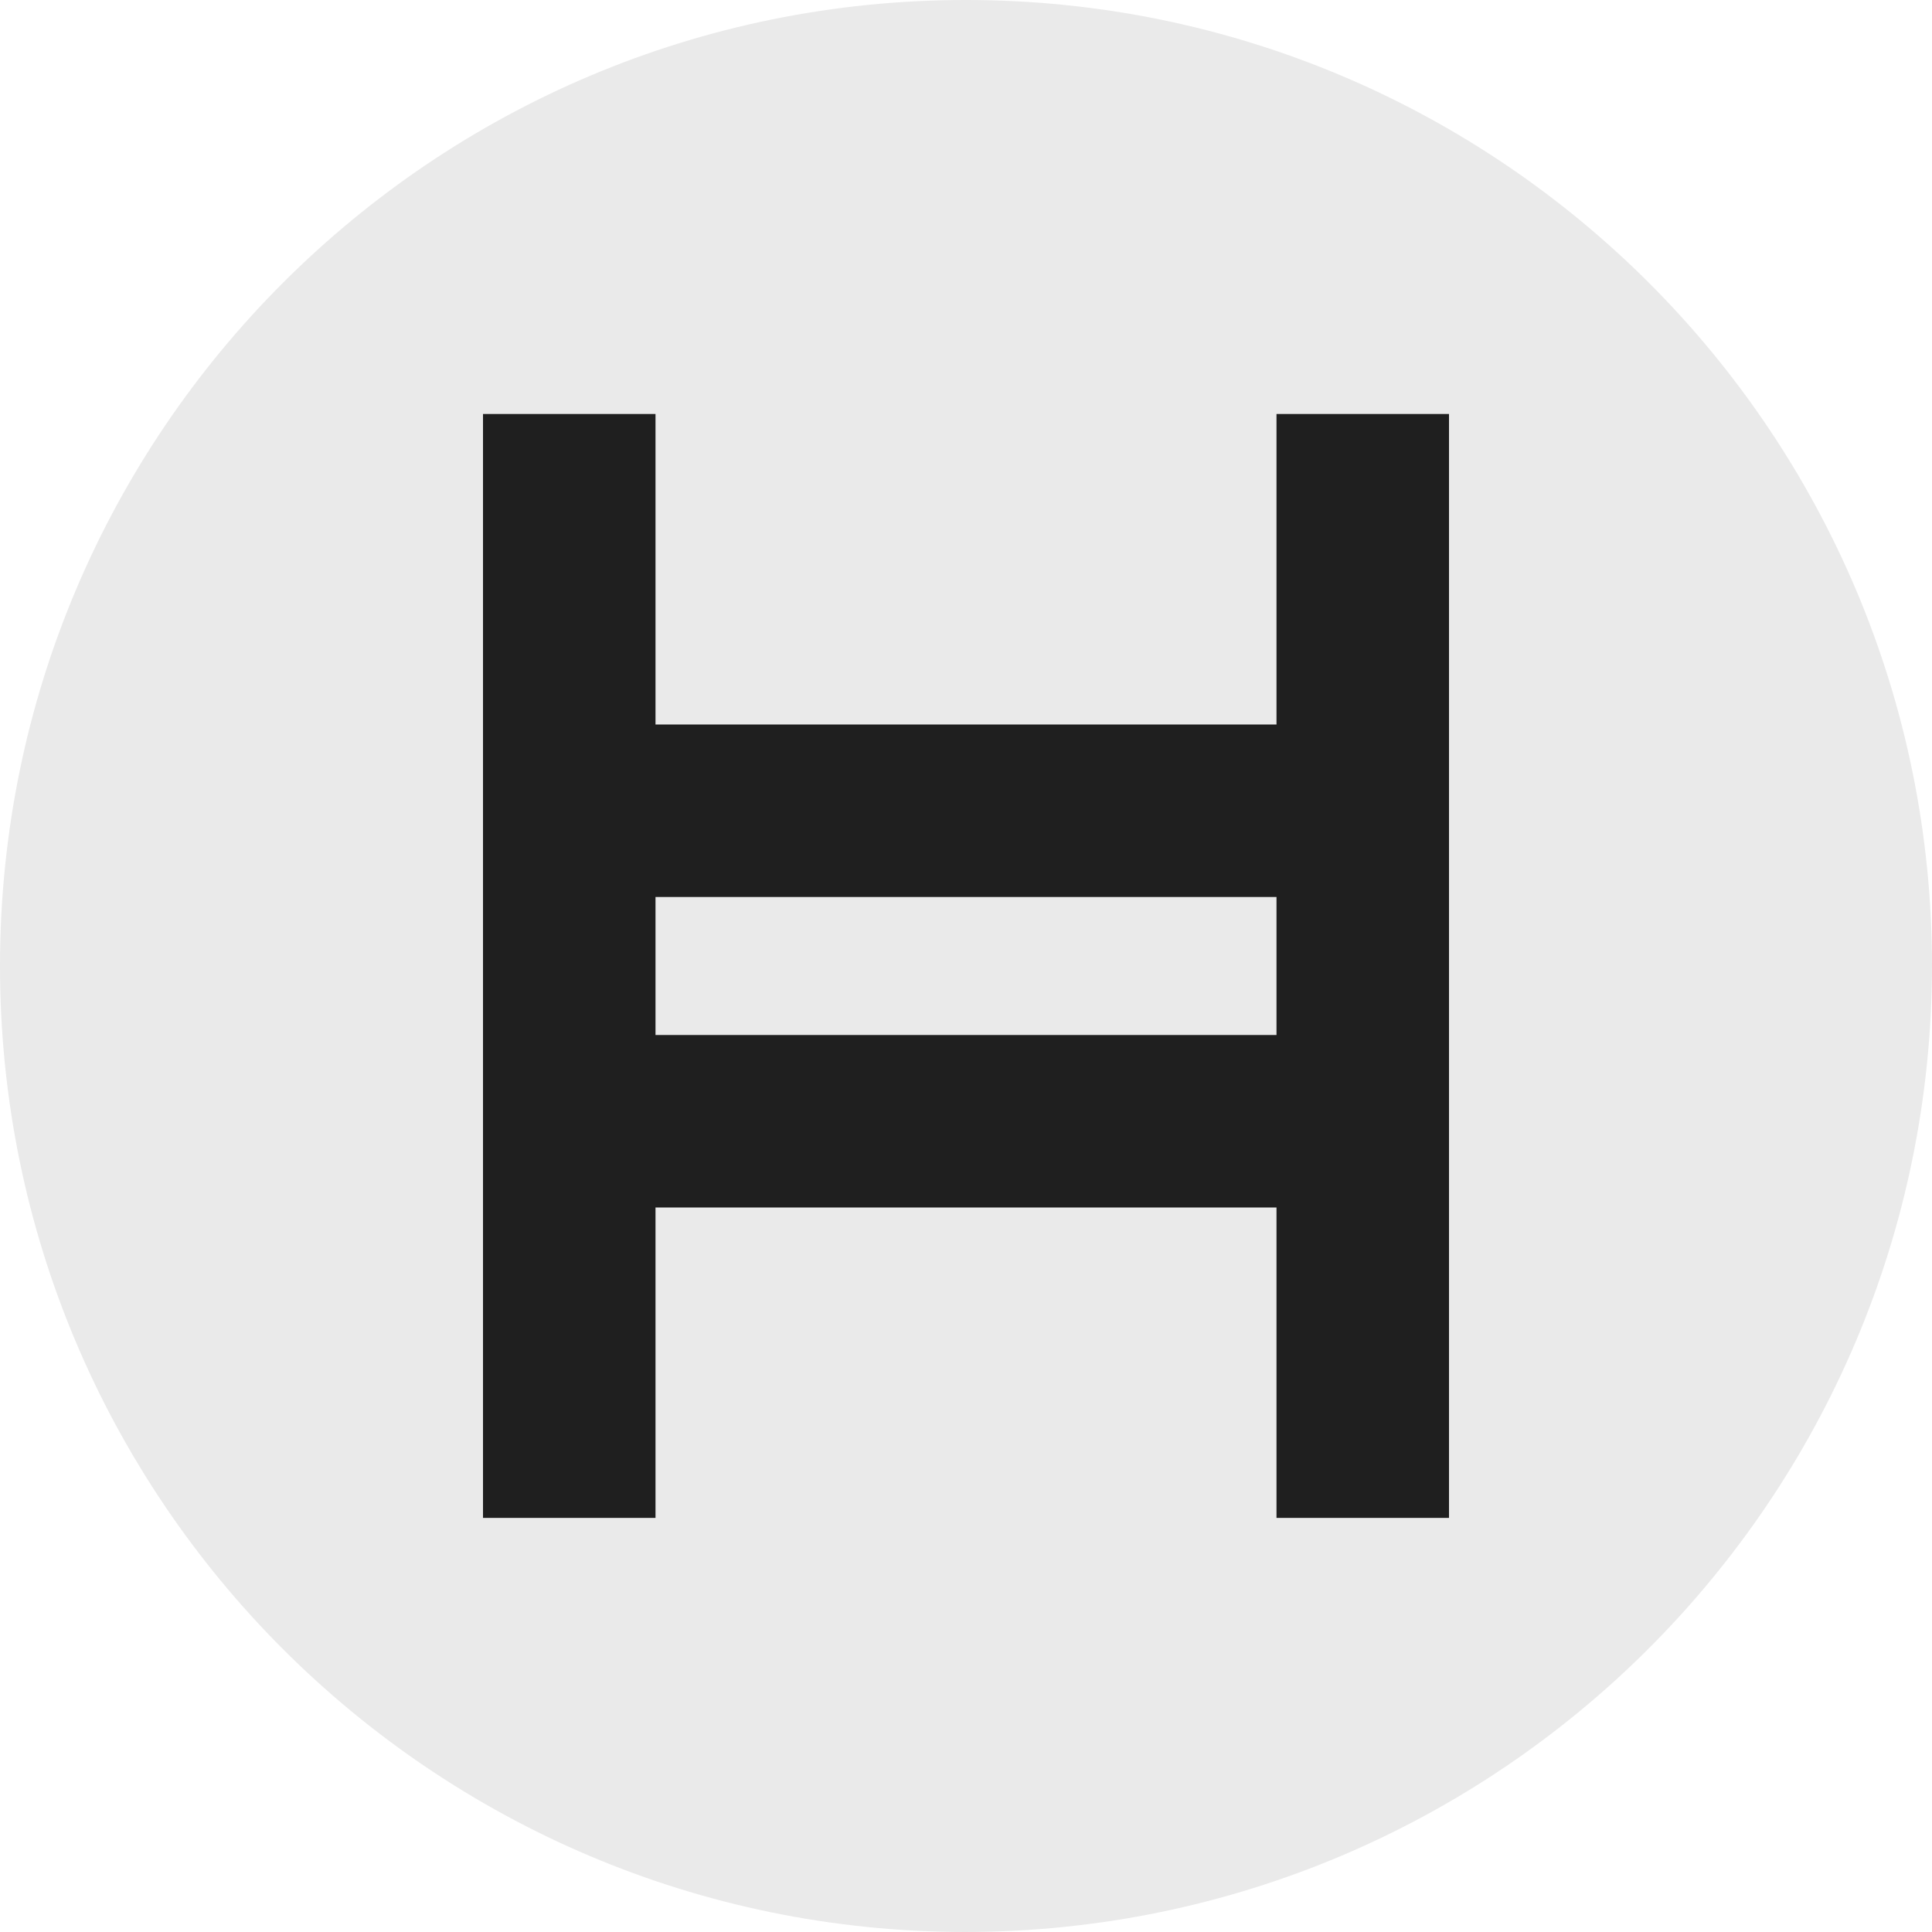
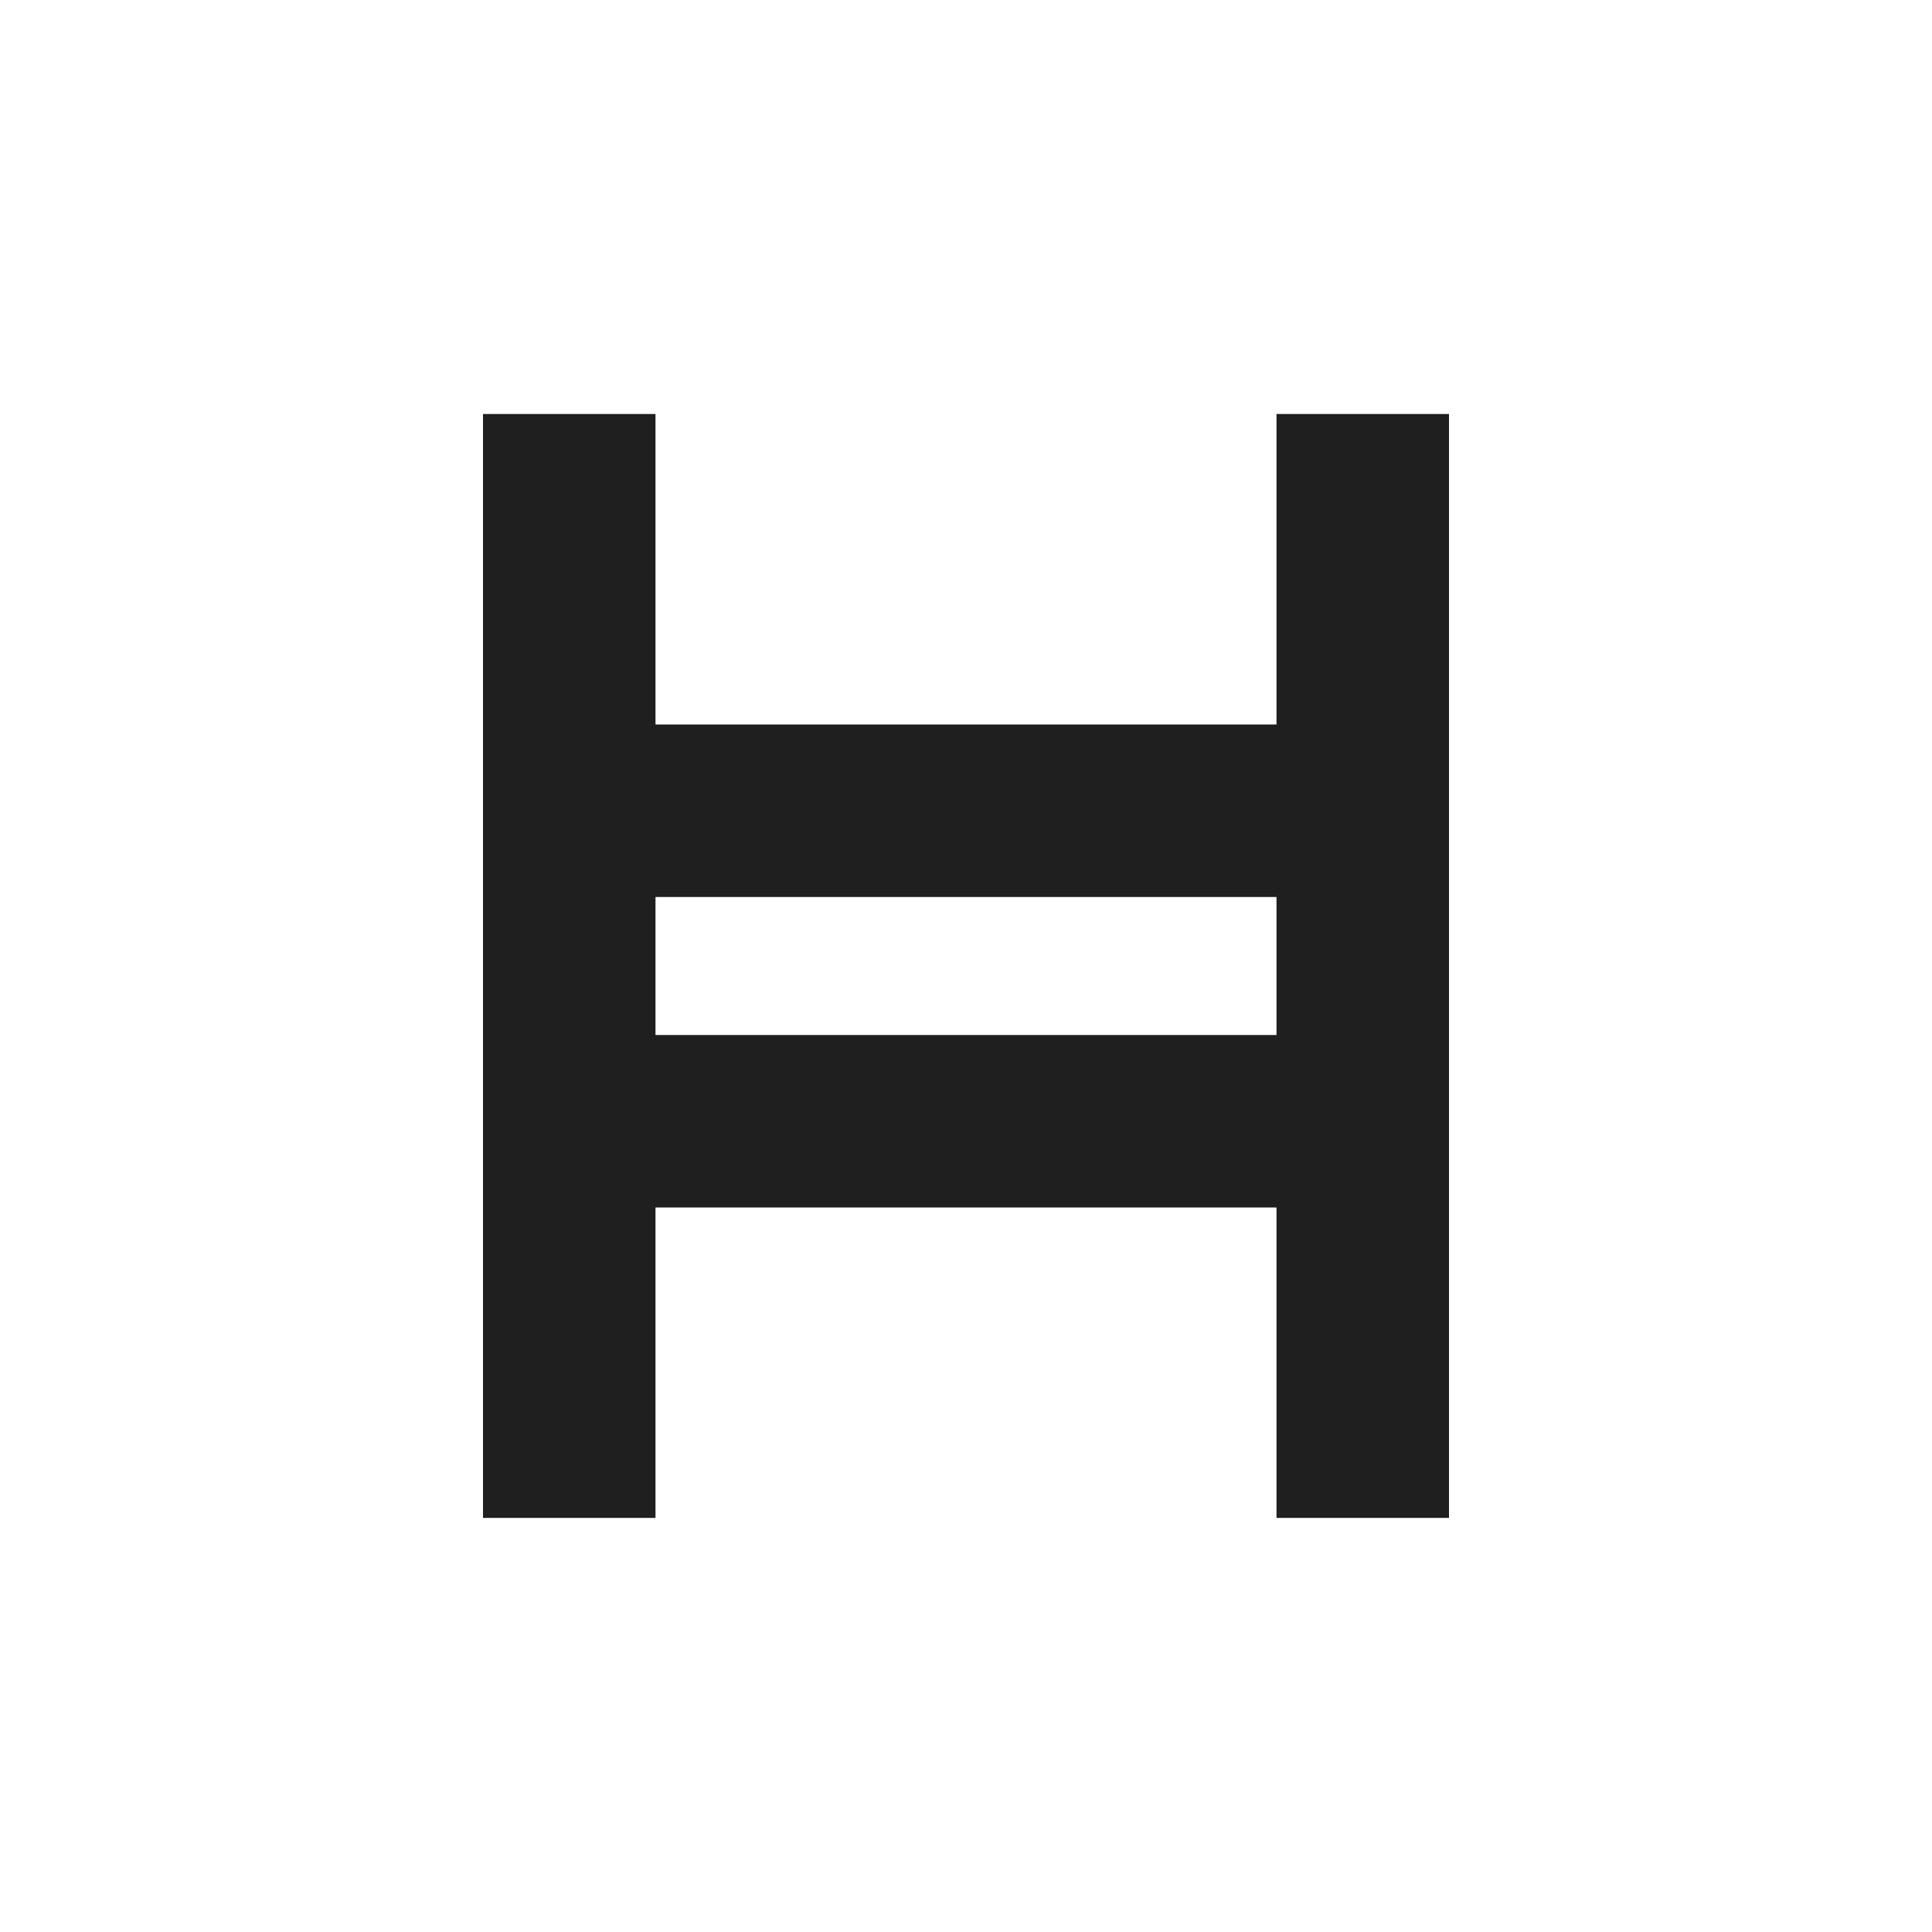
<svg xmlns="http://www.w3.org/2000/svg" width="60" height="60" viewBox="0 0 60 60" fill="none">
-   <path fill-rule="evenodd" clip-rule="evenodd" d="M29.975 60C13.405 59.984 -0.016 46.544 1.39176e-05 29.975C0.013 13.405 13.453 -0.016 30.022 1.39176e-05C46.582 0.013 60 13.44 60 30C59.975 46.566 46.544 59.984 29.975 60Z" fill="#EAEAEA" />
  <path d="M45 47.14H39.643V37.5H20.357V47.14H15V12.857H20.357V22.5H39.643V12.857H45V47.14ZM20.357 32.143H39.643V27.857H20.357V32.143Z" fill="#1F1F1F" />
</svg>